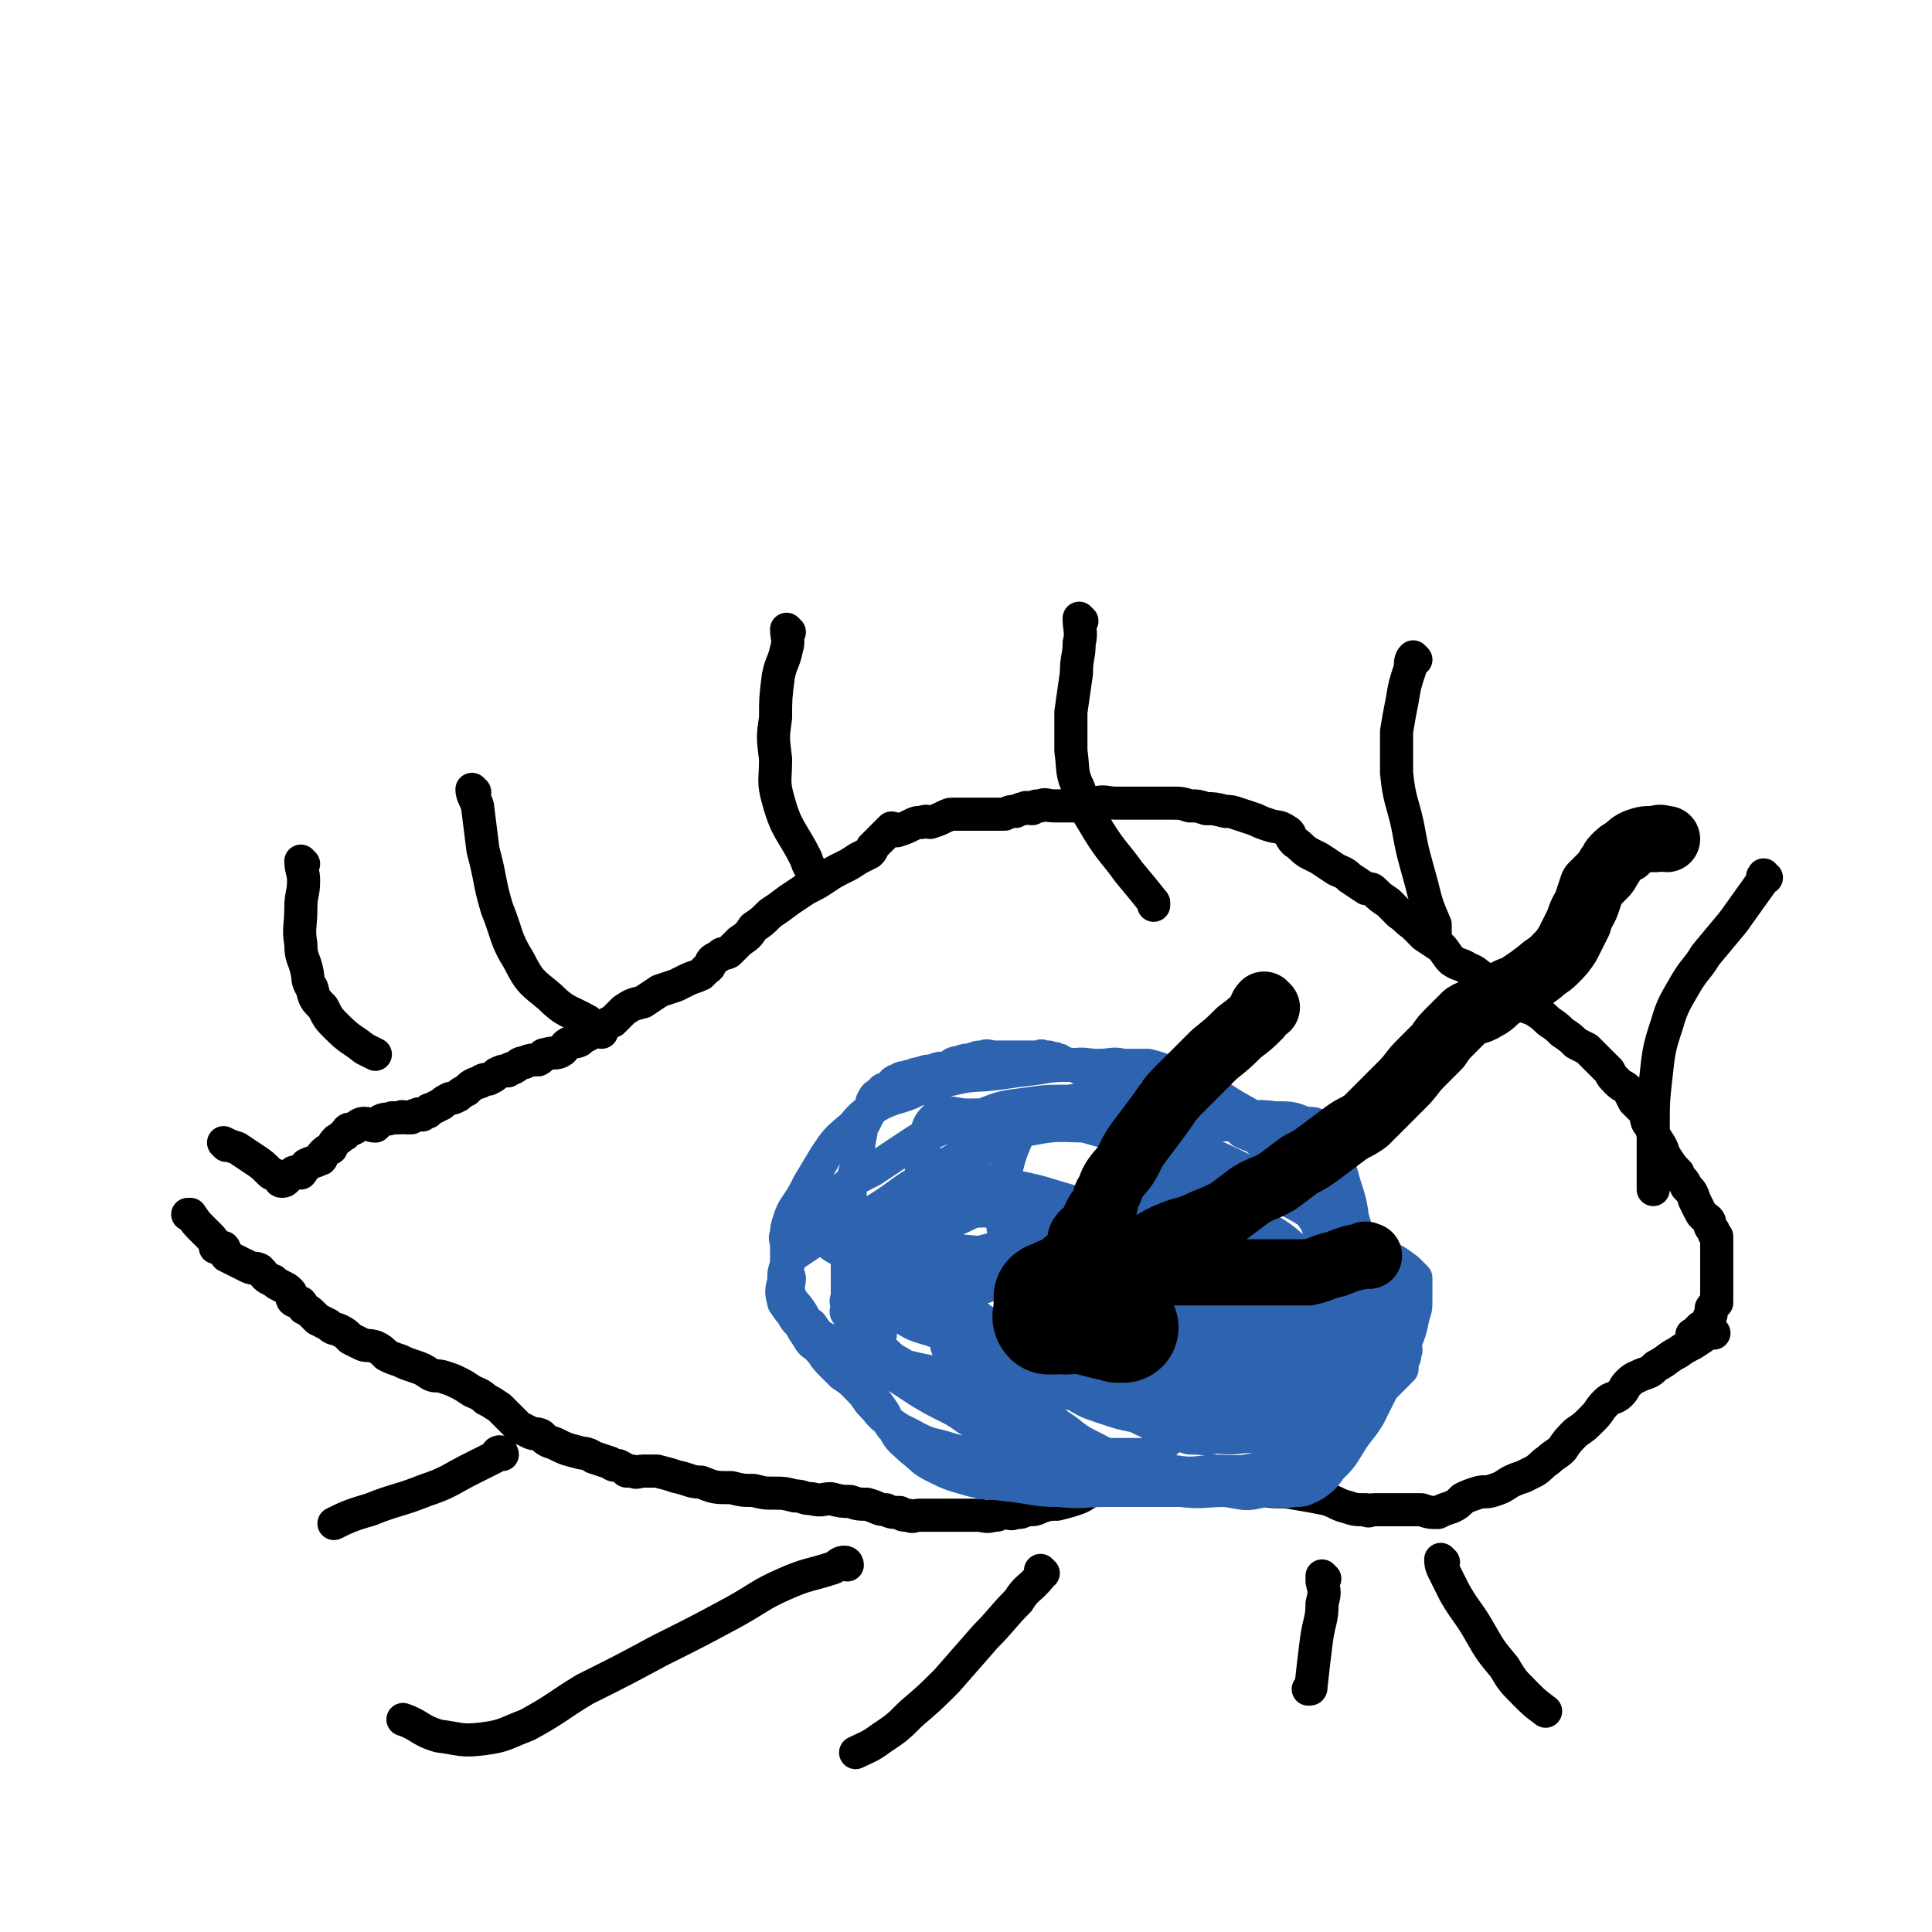
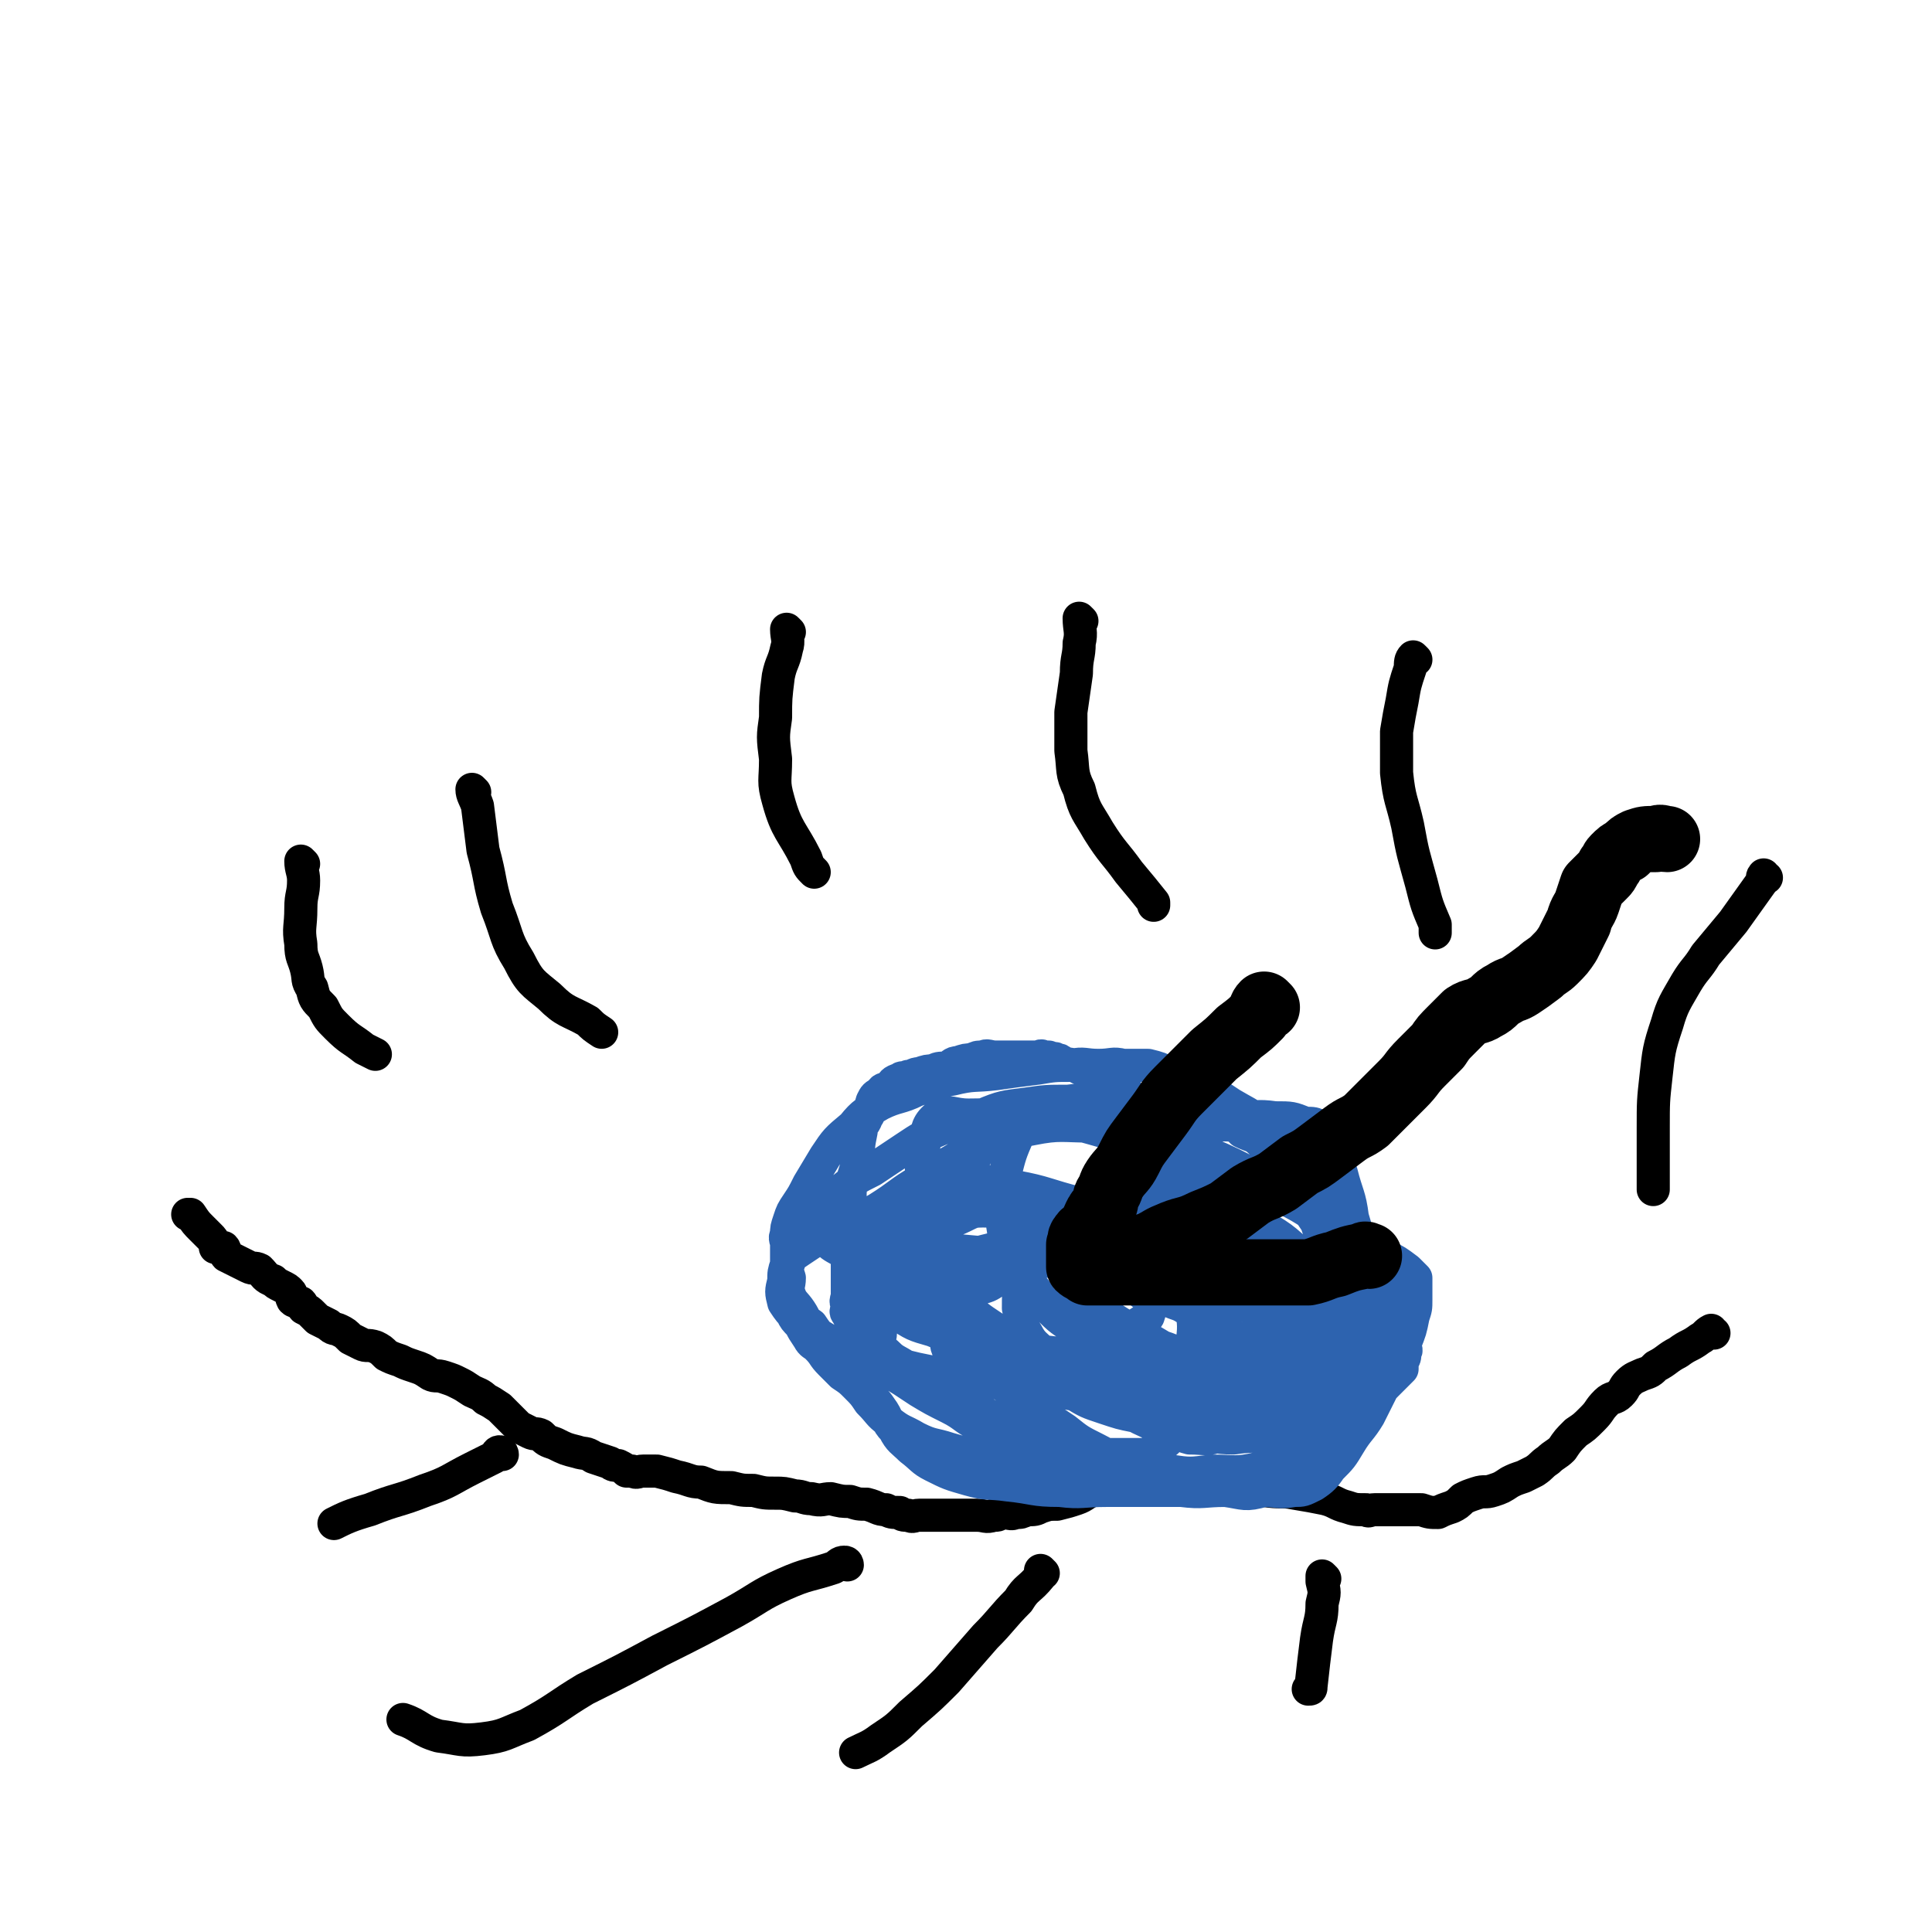
<svg xmlns="http://www.w3.org/2000/svg" viewBox="0 0 700 700" version="1.1">
  <g fill="none" stroke="#000000" stroke-width="12" stroke-linecap="round" stroke-linejoin="round">
-     <path d="M82,415c0,0 -1,-1 -1,-1 2,1 2,1 5,2 3,2 3,2 6,4 3,2 3,2 6,5 1,1 2,0 3,2 1,0 0,1 1,1 1,0 1,0 2,-1 1,-1 1,-1 2,-2 1,-1 2,0 3,0 1,-1 1,-2 2,-3 2,-1 3,-1 5,-2 1,0 0,-1 1,-2 1,-1 1,-1 3,-2 1,-2 1,-2 2,-3 2,-1 1,-1 3,-2 1,-2 1,-2 3,-2 2,-1 2,-2 4,-2 2,0 2,1 4,1 1,-1 1,-1 2,-2 2,-1 2,0 4,-1 1,0 1,0 3,0 1,-1 1,0 2,0 1,0 1,0 2,0 1,-1 1,-1 2,-1 1,-1 1,0 2,0 1,-1 1,-1 2,-1 1,-1 0,-1 1,-1 2,-1 2,-1 4,-2 1,-1 1,-1 3,-2 1,0 1,0 3,-1 1,-1 1,-1 3,-2 2,-2 2,-2 5,-3 1,-1 2,-1 3,-1 2,-1 2,-1 3,-2 2,-1 2,-1 4,-1 1,-1 1,-1 2,-1 2,-1 2,-2 4,-2 2,-1 3,-1 5,-1 2,-1 1,-2 3,-2 3,-1 3,0 5,-1 2,-1 1,-2 3,-3 2,-1 2,0 4,-1 1,-1 1,-1 3,-2 2,-1 2,-1 4,-2 3,-1 2,-2 5,-3 2,-2 2,-2 4,-4 3,-2 3,-2 7,-3 3,-2 3,-2 6,-4 3,-1 3,-1 6,-2 2,-1 2,-1 4,-2 2,-1 3,-1 5,-2 1,-1 1,-1 2,-2 2,-1 1,-2 2,-3 1,-1 2,-1 3,-2 1,-1 1,0 3,-1 2,-2 2,-2 4,-4 3,-2 3,-2 5,-5 3,-2 3,-2 6,-5 3,-2 3,-2 7,-5 3,-2 3,-2 6,-4 4,-2 4,-2 7,-4 3,-2 3,-2 7,-4 2,-1 2,-1 5,-3 2,-1 2,-1 4,-2 1,-1 1,-1 1,-2 2,-2 2,-2 3,-3 1,-1 1,-1 2,-2 1,-1 1,-1 2,-2 1,0 1,1 2,1 3,-1 3,-1 5,-2 2,-1 2,-1 4,-1 2,-1 2,0 3,0 3,-1 3,-1 5,-2 2,-1 2,-1 4,-1 3,0 3,0 5,0 2,0 2,0 5,0 2,0 2,0 3,0 3,0 3,0 5,0 2,-1 2,-1 4,-1 2,-1 2,-1 3,-1 1,-1 1,0 3,0 1,-1 1,-1 3,-1 2,-1 2,0 5,0 2,0 2,0 4,0 3,0 3,0 5,0 3,-1 3,-1 6,-1 3,-1 4,0 7,0 3,0 3,0 6,0 3,0 3,0 6,0 2,0 2,0 4,0 2,0 2,0 4,0 4,0 4,0 7,1 3,0 3,0 6,1 3,0 3,0 7,1 2,0 2,0 5,1 3,1 3,1 6,2 2,1 2,1 5,2 3,1 3,0 6,2 2,1 1,2 3,4 3,2 2,2 5,4 2,1 2,1 4,2 3,2 3,2 6,4 2,1 3,1 5,3 3,2 3,2 6,4 2,0 2,0 3,1 2,2 2,2 5,4 2,2 2,2 4,4 3,2 2,2 5,4 2,2 2,2 4,4 3,2 3,2 6,4 2,2 2,3 4,5 3,2 3,1 6,3 3,1 3,2 5,3 3,2 3,1 6,3 2,2 2,2 4,4 2,1 2,1 4,3 2,1 3,1 5,2 3,2 3,2 5,4 3,2 3,2 5,4 3,2 3,2 5,4 2,1 2,1 4,2 2,2 2,2 4,4 2,2 2,2 4,4 1,2 1,2 3,4 2,2 2,1 4,3 1,2 1,2 2,4 2,2 2,2 4,4 1,3 0,3 2,5 1,3 1,3 3,6 2,3 1,3 3,6 2,3 2,3 4,5 1,3 2,2 3,5 2,2 2,2 3,5 1,2 1,2 2,4 1,2 2,2 3,3 1,1 0,2 1,3 1,1 1,1 1,2 1,1 1,1 1,1 0,1 0,1 0,1 0,0 0,0 0,1 0,0 0,0 0,1 0,0 0,0 0,1 0,0 0,0 0,1 0,1 0,1 0,2 0,1 0,1 0,3 0,0 0,0 0,1 0,1 0,1 0,2 0,0 0,0 0,1 0,1 0,1 0,2 0,0 0,0 0,1 0,0 0,0 0,1 0,0 0,0 0,1 0,0 0,0 0,1 0,1 0,1 0,1 0,1 0,1 0,2 0,0 0,0 0,1 0,0 -1,0 -1,1 -1,0 0,1 -1,1 0,1 0,1 0,2 0,1 -1,1 -1,2 -1,1 0,1 -1,2 0,1 -1,0 -1,1 -1,0 -1,0 -1,0 0,1 0,1 -1,1 0,1 0,1 0,1 -1,0 -1,0 -2,1 0,0 0,-1 0,0 0,0 0,0 1,1 1,0 1,0 2,0 0,0 0,0 0,0 " />
    <path d="M621,483c-1,0 -1,-1 -1,-1 -2,1 -2,2 -4,3 -4,3 -4,2 -8,5 -4,2 -4,3 -8,5 -2,2 -2,2 -5,3 -2,1 -3,1 -5,3 -2,2 -1,2 -3,4 -2,2 -3,1 -5,3 -3,3 -2,3 -5,6 -3,3 -3,3 -6,5 -3,3 -3,3 -5,6 -2,2 -3,2 -5,4 -3,2 -2,2 -5,4 -2,1 -2,1 -4,2 -3,1 -3,1 -5,2 -3,2 -3,2 -6,3 -3,1 -3,0 -6,1 -3,1 -3,1 -5,2 -2,2 -2,2 -4,3 -3,1 -3,1 -5,2 -3,0 -3,0 -6,-1 -2,0 -2,0 -4,0 -2,0 -2,0 -4,0 -2,0 -2,0 -4,0 -2,0 -2,0 -5,0 -2,0 -2,1 -3,0 -4,0 -4,0 -7,-1 -4,-1 -4,-2 -8,-3 -5,-1 -5,-1 -11,-2 -5,-1 -5,0 -11,-1 -5,-1 -5,-2 -10,-3 -4,0 -4,0 -7,-1 -3,0 -3,0 -5,0 -2,0 -2,0 -4,0 -3,0 -3,0 -5,0 -2,0 -2,0 -4,0 -4,1 -4,1 -7,1 -3,1 -3,1 -6,1 -4,1 -4,1 -7,1 -3,1 -3,1 -7,1 -3,1 -3,2 -6,3 -3,1 -3,1 -7,2 -3,0 -3,0 -6,1 -2,1 -2,1 -5,1 -2,1 -2,1 -4,1 -2,1 -2,0 -5,0 -2,1 -1,1 -3,1 -3,1 -3,0 -6,0 -2,0 -2,0 -5,0 -3,0 -3,0 -5,0 -2,0 -2,0 -4,0 -2,0 -2,0 -4,0 -1,0 -1,0 -3,0 -2,0 -2,1 -4,0 -2,0 -2,0 -3,-1 -3,0 -3,0 -5,-1 -3,0 -3,-1 -7,-2 -3,0 -3,0 -6,-1 -3,0 -3,0 -7,-1 -3,0 -3,1 -7,0 -3,0 -3,-1 -6,-1 -4,-1 -4,-1 -7,-1 -4,0 -4,0 -8,-1 -4,0 -4,0 -8,-1 -6,0 -6,0 -11,-2 -4,0 -4,-1 -9,-2 -3,-1 -3,-1 -7,-2 -3,0 -3,0 -5,0 -2,0 -2,1 -4,0 -1,0 -1,0 -2,0 -1,-1 -1,-1 -3,-2 -1,0 -2,0 -3,-1 -3,-1 -3,-1 -6,-2 -3,-2 -3,-1 -6,-2 -4,-1 -4,-1 -8,-3 -3,-1 -3,-1 -5,-3 -2,-1 -2,0 -4,-1 -2,-1 -2,-1 -4,-2 -1,-1 -1,-1 -3,-3 -2,-2 -2,-2 -4,-4 -3,-2 -3,-2 -5,-3 -2,-2 -3,-2 -5,-3 -3,-2 -3,-2 -5,-3 -2,-1 -2,-1 -5,-2 -3,-1 -3,0 -5,-1 -3,-2 -3,-2 -6,-3 -3,-1 -3,-1 -5,-2 -3,-1 -3,-1 -5,-2 -2,-2 -2,-2 -4,-3 -3,-1 -3,0 -5,-1 -2,-1 -2,-1 -4,-2 -2,-2 -2,-2 -4,-3 -2,-1 -2,0 -4,-2 -2,-1 -2,-1 -4,-2 -1,-1 -1,-1 -2,-2 -1,-1 -1,-1 -3,-2 -1,-1 0,-1 -1,-2 -2,-1 -2,0 -3,-1 -1,-2 0,-2 -1,-3 -1,-1 -1,-1 -3,-2 -2,-1 -2,-1 -3,-2 -3,-1 -3,-2 -5,-4 -2,-1 -2,0 -4,-1 -2,-1 -2,-1 -4,-2 -2,-1 -2,-1 -4,-2 -1,-1 0,-2 -1,-3 -1,0 -2,0 -3,0 0,-1 0,-1 0,-1 -1,-2 -1,-2 -2,-3 -1,-1 -1,-1 -3,-3 -2,-2 -2,-2 -4,-5 -1,0 -1,0 -1,0 " />
  </g>
  <g fill="none" stroke="#2D63AF" stroke-width="12" stroke-linecap="round" stroke-linejoin="round">
    <path d="M408,395c0,0 0,-1 -1,-1 -1,0 -1,1 -2,0 -3,-1 -3,-2 -6,-4 -4,-2 -4,-2 -8,-3 -3,-2 -3,-1 -6,-2 -1,-1 -1,-1 -2,-1 -1,-1 -1,0 -3,-1 -1,0 -1,0 -2,0 -1,-1 -1,0 -2,0 -1,0 -1,0 -2,0 -2,0 -2,0 -4,0 -3,0 -3,0 -5,0 -2,0 -2,0 -4,0 -3,0 -3,-1 -5,0 -2,0 -2,0 -4,1 -2,0 -2,0 -5,1 -2,0 -2,1 -4,2 -3,0 -3,0 -5,1 -2,0 -2,0 -5,1 -2,0 -2,1 -4,1 -2,1 -2,0 -3,1 -3,1 -2,1 -4,3 -2,1 -2,0 -3,2 -2,1 -2,1 -3,3 -1,3 0,3 -2,6 -1,3 -2,2 -2,5 -1,5 -1,5 -1,10 -1,4 -1,4 -2,7 -1,4 -1,4 -1,7 -1,2 0,2 0,4 -1,5 -1,5 -1,10 -1,2 0,2 0,4 0,1 0,1 0,3 0,1 0,1 0,2 0,2 0,2 0,3 0,2 0,2 0,3 0,2 0,2 0,4 0,1 0,1 0,2 0,2 -1,2 0,4 0,2 -1,2 0,3 1,2 1,2 2,3 1,1 1,1 2,3 1,1 1,1 2,3 1,2 1,2 2,3 1,1 1,1 3,3 2,1 2,0 4,2 2,1 1,1 3,2 2,2 2,2 4,3 2,1 2,1 4,2 3,1 2,1 5,3 2,1 2,1 4,2 3,2 2,2 5,3 3,2 3,1 7,3 3,1 3,1 6,3 3,1 3,0 6,1 3,2 3,2 5,3 3,2 3,1 6,3 3,1 3,1 6,2 3,1 3,1 7,2 3,0 3,1 6,2 4,0 4,0 7,0 3,0 3,0 6,0 3,0 3,0 6,0 2,-1 2,-1 4,-2 3,-2 3,-2 5,-4 2,-2 2,-2 4,-3 2,-2 2,-2 5,-4 2,-2 2,-2 5,-3 3,-2 4,-2 7,-3 3,-2 3,-1 7,-3 3,-1 3,-1 6,-3 2,-1 2,-1 4,-3 3,-1 3,-2 5,-4 2,-2 2,-2 4,-4 2,-2 2,-2 4,-4 1,-1 1,-1 3,-3 1,-1 0,-2 1,-3 1,-3 2,-2 2,-5 1,-2 0,-2 0,-4 0,-3 0,-3 0,-5 0,-3 0,-3 0,-5 0,-3 1,-4 0,-7 0,-3 -1,-3 -2,-6 -1,-3 -1,-3 -2,-6 -1,-3 -2,-3 -3,-6 -1,-4 0,-4 -2,-7 -1,-3 -1,-3 -2,-7 -2,-4 -2,-4 -4,-7 -4,-5 -4,-5 -9,-9 -5,-4 -6,-4 -11,-7 -6,-4 -6,-4 -12,-7 -5,-2 -5,-2 -10,-4 -4,-2 -4,-2 -8,-3 -4,0 -4,0 -9,0 -4,-1 -4,0 -9,0 -5,0 -5,-1 -10,0 -6,0 -6,0 -12,1 -8,1 -8,1 -15,2 -8,1 -8,0 -16,2 -7,1 -7,2 -13,4 -6,3 -7,2 -13,5 -5,3 -6,3 -10,8 -6,5 -6,5 -10,11 -3,5 -3,5 -6,10 -2,4 -2,4 -4,7 -2,3 -2,3 -3,6 -1,3 -1,3 -1,5 -1,2 0,2 0,4 0,3 0,3 0,6 0,2 0,2 0,4 0,3 -1,3 0,6 0,1 0,2 0,3 1,3 1,3 2,6 1,2 1,2 3,4 1,2 1,2 3,5 1,2 2,2 3,3 3,3 2,3 5,6 2,2 2,2 4,4 3,2 3,2 5,4 3,3 3,3 5,6 4,4 3,4 7,7 5,4 5,3 10,6 6,3 6,2 12,4 7,2 7,2 14,4 6,1 6,0 13,1 5,2 5,2 11,3 5,1 5,1 11,2 5,1 5,2 11,2 5,1 5,0 10,0 5,0 5,0 9,0 4,0 4,0 7,0 4,0 4,0 7,0 4,0 4,0 7,0 4,0 4,0 7,0 2,0 2,0 5,0 2,0 2,1 5,0 2,0 2,0 4,-1 3,0 2,-1 4,-2 2,-2 3,-1 5,-2 2,-2 2,-2 4,-4 2,-2 2,-2 3,-4 3,-2 3,-2 5,-4 2,-3 2,-3 5,-5 2,-2 2,-2 4,-5 2,-2 2,-2 4,-4 2,-2 1,-2 3,-4 2,-2 2,-2 4,-4 1,-1 1,-1 2,-2 0,-1 0,-1 0,-3 1,-1 1,-1 1,-3 1,-1 0,-1 0,-3 0,-3 0,-3 0,-5 -1,-3 -2,-3 -3,-6 -1,-3 -1,-3 -2,-6 -1,-2 -1,-2 -2,-3 -2,-2 -3,-1 -4,-2 -3,-2 -2,-3 -5,-5 -2,-2 -2,-2 -4,-4 -4,-3 -4,-3 -8,-7 -4,-6 -4,-6 -8,-12 -4,-7 -5,-6 -9,-13 -4,-5 -3,-6 -7,-10 -3,-3 -3,-2 -7,-4 -2,-2 -2,-2 -4,-3 -3,-2 -3,-1 -6,-2 -3,-2 -3,-2 -6,-3 -3,-1 -3,-1 -7,-1 -5,-1 -5,-2 -11,-2 -7,-1 -7,0 -14,0 -8,0 -8,-1 -15,0 -8,0 -8,0 -15,1 -8,1 -9,1 -16,4 -8,2 -8,2 -15,5 -7,3 -7,3 -13,7 -6,4 -6,4 -12,8 -6,3 -6,3 -11,7 -3,2 -3,2 -7,5 -3,2 -3,2 -5,4 -2,3 -2,3 -4,6 -1,2 -2,2 -3,5 0,3 0,3 0,6 -1,3 -1,3 0,6 0,3 -1,3 0,6 1,3 2,3 4,6 2,3 1,3 4,5 2,3 2,3 5,6 3,3 3,3 7,6 2,3 3,3 5,6 2,3 1,4 4,7 2,3 2,2 4,5 3,4 2,5 5,8 2,4 3,4 6,7 4,3 4,4 8,6 6,3 6,3 13,5 7,2 7,1 14,2 10,1 9,2 19,2 8,1 8,0 17,0 7,0 7,0 15,0 8,0 8,0 15,0 6,0 6,0 13,0 7,0 7,0 13,0 6,0 6,1 12,0 3,0 3,0 7,-2 3,-2 4,-3 6,-6 4,-4 4,-4 7,-9 3,-5 4,-5 7,-10 3,-6 3,-6 6,-12 2,-3 2,-3 3,-7 1,-2 1,-2 1,-4 1,-2 0,-2 0,-5 0,-2 0,-2 0,-4 0,-3 0,-3 0,-5 0,-3 1,-4 -1,-7 -2,-6 -3,-5 -6,-11 -5,-7 -5,-7 -9,-14 -4,-6 -4,-6 -8,-13 -3,-5 -3,-5 -6,-10 -2,-4 -2,-4 -5,-7 -2,-2 -3,-2 -6,-4 -3,-1 -3,-1 -6,-1 -5,-1 -5,-1 -10,-1 -7,-1 -7,0 -14,0 -9,0 -9,0 -18,0 -11,0 -11,-1 -21,0 -11,0 -12,-1 -22,1 -11,2 -11,3 -21,8 -10,4 -10,5 -20,11 -7,4 -7,5 -15,10 -5,3 -6,3 -12,6 -5,2 -5,2 -10,5 -3,2 -3,2 -6,4 -3,2 -3,2 -5,5 -1,3 -1,3 -1,6 -1,4 -1,4 0,8 2,3 2,3 5,6 5,4 5,4 10,7 5,4 6,3 12,7 5,2 5,2 11,5 5,3 5,3 11,7 5,3 5,3 11,6 6,3 5,4 12,7 5,2 6,1 11,3 5,3 5,4 10,7 5,2 5,2 11,4 6,2 6,3 12,5 6,1 7,1 13,1 8,2 8,2 15,3 8,1 8,0 16,0 7,1 7,2 14,0 6,-1 7,-1 11,-4 5,-4 4,-5 8,-10 3,-5 3,-5 5,-11 2,-4 1,-4 3,-9 1,-3 0,-3 1,-7 1,-2 2,-2 3,-5 2,-4 3,-3 4,-7 1,-5 1,-6 1,-11 1,-8 1,-8 0,-15 -1,-10 -1,-10 -4,-20 -1,-8 -2,-8 -4,-16 -2,-6 -2,-6 -5,-11 -1,-3 -1,-4 -3,-6 -2,-1 -2,-1 -5,-1 -5,-2 -5,-2 -11,-2 -7,-1 -7,0 -14,0 -10,0 -10,0 -20,0 -11,0 -11,-1 -22,0 -11,0 -11,-1 -22,0 -10,2 -11,1 -21,5 -9,3 -9,5 -17,10 -5,3 -5,3 -10,7 -7,5 -7,5 -13,11 -4,4 -4,4 -7,9 -2,3 -2,4 -3,8 -1,3 -1,3 0,6 0,4 0,5 3,7 3,5 4,4 10,7 6,4 7,4 14,7 7,3 7,3 15,6 8,2 9,1 17,4 7,2 7,2 15,4 6,2 6,1 12,2 7,1 7,1 13,3 5,0 5,1 10,2 5,1 5,1 11,2 6,1 6,1 12,2 7,0 7,0 14,0 7,0 7,0 13,0 6,-1 6,-1 11,-2 5,-2 6,-2 11,-4 4,-2 5,-2 8,-5 4,-4 4,-4 7,-9 2,-5 2,-5 3,-10 1,-3 1,-3 1,-6 0,-3 0,-3 0,-6 0,-1 0,-1 0,-2 -1,-1 -1,-1 -3,-3 -4,-3 -4,-3 -8,-5 -7,-6 -7,-5 -15,-10 -11,-7 -11,-7 -22,-13 -13,-7 -13,-8 -27,-14 -13,-5 -13,-5 -27,-9 -9,-3 -9,-3 -18,-4 -6,-1 -6,0 -13,0 -5,0 -5,-1 -10,0 -4,1 -5,1 -9,4 -5,4 -5,5 -8,11 -4,7 -4,7 -7,14 -2,7 -2,7 -4,14 -1,5 -1,5 -1,10 -1,5 -1,5 0,10 0,5 0,5 2,10 2,4 3,4 6,8 3,5 3,5 7,9 4,5 5,5 9,8 5,4 5,4 9,7 6,4 6,4 12,8 5,4 5,4 11,7 6,3 6,4 13,6 6,2 7,2 14,2 7,1 7,1 15,0 8,0 9,1 17,-1 7,-1 8,-1 14,-5 7,-5 7,-6 13,-12 6,-6 6,-7 10,-14 4,-6 4,-7 7,-14 2,-6 2,-6 3,-12 1,-4 2,-4 2,-8 0,-3 1,-4 0,-6 -2,-3 -3,-3 -6,-5 -7,-6 -7,-5 -15,-10 -9,-6 -9,-7 -19,-12 -15,-7 -15,-7 -31,-13 -16,-6 -16,-7 -34,-11 -14,-4 -14,-4 -28,-5 -10,-2 -11,-1 -21,-1 -6,0 -7,-2 -11,0 -4,3 -4,5 -5,10 -2,7 -1,7 -1,14 -1,7 -1,7 0,15 0,6 0,6 2,11 2,5 3,5 6,10 3,4 3,4 8,9 4,4 4,4 10,8 5,4 5,4 10,8 5,4 5,4 11,7 6,4 6,4 12,7 7,4 7,4 13,7 7,4 7,4 14,7 6,2 6,2 13,2 7,1 7,2 14,2 6,-1 6,0 13,-2 5,-1 5,-2 10,-5 4,-3 4,-3 7,-7 3,-4 2,-5 4,-9 2,-3 2,-3 4,-7 1,-3 1,-3 2,-6 0,-3 1,-3 0,-7 0,-5 1,-6 -2,-10 -3,-6 -5,-6 -11,-11 -8,-7 -8,-8 -17,-13 -10,-5 -10,-6 -21,-9 -8,-2 -9,-1 -18,-1 -7,0 -8,0 -15,1 -6,2 -6,2 -11,4 -4,3 -3,3 -7,6 -3,3 -3,3 -6,6 -3,2 -4,2 -6,6 -2,4 -2,4 -3,8 -1,4 -1,4 -1,9 1,4 0,5 3,9 2,4 3,4 7,8 4,5 4,5 10,8 6,4 6,4 13,7 5,3 5,4 11,7 5,2 5,2 10,4 4,2 4,3 8,4 6,0 6,1 11,-1 5,-2 5,-2 9,-6 4,-5 4,-5 6,-10 3,-6 3,-6 4,-12 1,-5 0,-5 0,-10 0,-3 1,-3 0,-7 0,-3 0,-4 -2,-7 -2,-3 -2,-3 -5,-6 -5,-4 -5,-4 -11,-6 -8,-4 -8,-4 -16,-7 -10,-4 -10,-4 -19,-7 -10,-2 -11,-2 -21,-3 -8,-1 -8,-1 -17,-1 -6,-1 -7,-1 -13,0 -6,1 -6,2 -11,4 -4,2 -5,1 -7,5 -3,2 -2,2 -3,6 -1,3 -1,3 0,6 0,3 0,3 2,6 2,4 2,4 5,8 3,4 4,4 8,7 4,4 5,3 9,7 5,3 5,3 9,6 4,4 4,4 9,7 5,3 5,3 11,5 5,3 5,3 11,5 6,2 6,2 11,3 5,1 5,1 10,1 3,-1 4,-1 6,-3 4,-4 4,-5 6,-9 2,-7 2,-7 2,-14 1,-7 0,-8 -1,-15 -1,-6 -2,-6 -4,-13 -1,-4 0,-4 -2,-8 0,-2 0,-2 -2,-4 0,-1 0,-1 -1,-2 0,0 0,-1 -1,-1 -2,-1 -2,-1 -4,-1 -7,-2 -7,-2 -14,-3 -9,-1 -9,-1 -18,-2 -11,0 -11,-1 -22,0 -10,0 -10,-1 -19,1 -8,1 -8,0 -16,3 -6,2 -6,2 -11,6 -4,2 -4,2 -6,6 -1,3 -1,4 0,8 0,3 0,4 2,7 3,4 4,4 9,6 6,4 6,4 13,6 7,3 7,3 15,5 9,2 9,1 19,2 8,1 9,1 17,2 8,1 8,2 17,3 6,1 6,0 12,1 5,0 5,0 10,0 5,0 5,0 9,0 5,0 5,0 10,0 4,-1 4,-1 8,-3 3,-1 5,0 6,-3 3,-3 3,-4 2,-8 -1,-10 -1,-10 -6,-19 -6,-11 -6,-11 -14,-20 -10,-11 -11,-11 -21,-20 -9,-7 -9,-8 -18,-14 -5,-3 -5,-2 -10,-5 -2,-1 -2,-2 -4,-2 -2,-1 -3,0 -5,0 -2,0 -2,-1 -3,0 -3,0 -4,-1 -6,1 -4,4 -5,4 -7,9 -3,7 -3,7 -5,15 -1,8 -1,8 -1,16 1,7 1,7 4,14 3,5 3,5 7,10 4,5 3,5 7,9 4,4 5,4 9,7 4,3 4,3 9,6 5,4 5,4 10,7 5,3 5,2 10,4 6,3 6,3 13,5 6,2 6,2 13,3 5,1 5,1 11,2 3,0 4,1 6,-1 3,-2 3,-3 3,-6 1,-7 1,-8 -2,-14 -3,-9 -3,-9 -9,-17 -5,-7 -5,-7 -11,-14 -4,-4 -3,-5 -7,-9 -2,-2 -2,-2 -5,-4 -1,-1 0,-2 -1,-2 -1,-1 -1,0 -2,0 -2,0 -2,0 -3,0 -2,0 -2,0 -5,0 -4,0 -4,0 -9,0 -4,0 -4,-1 -8,0 -2,0 -3,-1 -4,1 -1,2 0,3 1,5 1,4 1,4 4,7 5,5 5,5 11,9 4,3 3,3 8,7 4,2 4,1 8,4 3,2 2,3 5,5 2,1 2,1 4,1 1,1 1,0 2,1 1,0 1,0 2,1 1,1 1,1 2,2 1,1 1,0 2,0 1,1 2,1 2,1 1,-1 0,-1 0,-1 0,-3 0,-3 -1,-5 -2,-5 -2,-5 -5,-9 -3,-5 -3,-5 -7,-9 -2,-2 -2,-2 -4,-5 -1,-1 -2,-1 -3,-3 -1,-1 0,-2 -2,-3 -1,0 -1,1 -3,1 -4,0 -4,0 -7,0 -7,0 -7,-1 -14,0 -8,0 -8,0 -16,0 -8,1 -8,1 -15,3 -6,2 -6,2 -11,5 -5,3 -6,3 -10,7 -3,3 -3,4 -6,8 -1,2 -2,2 -3,5 -1,3 -1,3 0,6 0,2 0,2 1,4 2,3 3,3 6,5 4,2 4,1 8,3 4,1 4,1 8,2 6,1 6,1 11,2 6,1 5,2 11,3 5,0 5,0 10,0 5,0 5,0 11,0 3,0 3,0 7,0 4,-1 4,0 7,-2 3,-2 4,-2 5,-6 3,-5 3,-5 4,-11 1,-7 0,-7 0,-13 0,-5 1,-5 0,-10 0,-4 -1,-3 -2,-7 0,-1 1,-1 0,-2 0,-1 0,-1 0,-2 -1,-1 -1,-1 -2,-2 0,0 0,1 -1,0 -2,-1 -1,-2 -3,-2 -6,-3 -7,-2 -13,-4 -10,-3 -10,-4 -20,-8 -12,-3 -12,-4 -23,-6 -9,-2 -9,-2 -19,-2 -6,0 -6,0 -12,2 -4,2 -4,3 -8,7 -2,3 -2,3 -4,7 -1,4 -1,5 -1,9 -1,3 -1,4 0,7 0,4 0,4 2,7 2,3 2,3 5,6 4,4 4,4 8,7 4,3 4,3 8,6 4,3 5,3 9,6 4,2 4,2 7,5 4,3 4,3 7,6 3,4 3,4 7,8 3,4 2,5 6,9 5,4 5,4 11,8 6,3 6,3 12,5 7,2 7,1 15,2 7,1 7,1 15,1 6,1 6,1 13,0 5,-1 6,-1 11,-5 4,-4 4,-4 7,-10 2,-6 1,-7 2,-13 1,-6 1,-6 1,-11 1,-4 0,-4 0,-8 0,-2 0,-2 0,-5 0,-2 1,-2 0,-4 0,-4 1,-4 -1,-7 -2,-4 -3,-4 -6,-7 -5,-6 -5,-6 -11,-11 -7,-7 -6,-7 -13,-13 -7,-6 -7,-6 -14,-12 -4,-4 -4,-4 -9,-7 -3,-2 -3,-2 -6,-2 -3,-1 -3,-2 -5,0 -3,2 -3,3 -6,6 -3,5 -2,5 -5,9 -2,5 -3,4 -4,9 -2,4 -2,4 -3,8 0,4 0,5 0,9 1,4 1,4 4,7 4,4 5,4 10,7 5,4 5,3 10,7 5,2 5,2 10,5 3,1 3,1 7,3 4,1 4,1 7,2 4,1 4,1 9,2 3,1 3,1 6,2 4,0 5,0 7,-1 3,-2 4,-4 4,-7 1,-6 0,-7 -2,-13 -2,-7 -3,-6 -6,-13 -3,-5 -3,-5 -7,-9 -2,-3 -2,-3 -4,-6 -1,-1 -1,-2 -2,-2 -1,0 -1,0 -2,1 -1,0 -1,0 -2,0 -3,0 -3,0 -5,0 -6,0 -6,-1 -11,0 -8,0 -8,-1 -16,0 -11,1 -11,0 -22,2 -10,1 -10,1 -20,3 -8,2 -9,2 -17,5 -6,2 -6,3 -12,6 -5,3 -5,3 -9,7 -3,3 -4,3 -5,7 -2,2 0,3 0,6 0,2 -1,2 0,4 0,2 1,2 3,4 2,2 3,2 6,4 4,1 4,1 9,2 5,2 6,1 11,2 5,1 5,1 9,2 4,0 4,0 8,0 3,0 3,0 5,0 3,0 3,0 5,0 2,-1 2,-1 4,-2 2,-1 2,-1 5,-2 3,-1 3,-1 5,-2 4,-2 4,-2 7,-3 4,-1 4,-1 7,-3 3,-2 3,-2 6,-4 2,-2 1,-2 3,-5 2,-2 3,-1 4,-3 1,-3 1,-3 0,-6 -1,-2 -2,-2 -4,-4 -3,-3 -3,-3 -7,-5 -4,-1 -5,0 -9,-1 -5,-2 -5,-2 -9,-3 -7,-1 -7,-1 -13,-2 -9,-1 -9,-1 -17,-2 -11,-1 -11,-1 -23,-2 -9,-1 -9,-1 -18,-2 -6,-1 -6,-2 -12,-2 -2,-1 -3,-1 -5,0 0,0 0,1 1,2 2,2 3,2 6,4 5,3 5,3 9,5 5,2 5,2 10,4 4,2 4,2 8,3 3,1 3,1 6,2 4,0 4,0 7,0 4,-1 4,0 8,-1 4,-1 4,-1 7,-3 2,-2 2,-4 3,-5 " />
  </g>
  <g fill="none" stroke="#000000" stroke-width="12" stroke-linecap="round" stroke-linejoin="round">
    <path d="M110,313c0,0 -1,-1 -1,-1 0,3 1,4 1,7 0,5 -1,5 -1,10 0,7 -1,7 0,13 0,5 1,5 2,9 1,4 0,4 2,7 1,4 1,4 4,7 2,4 2,4 5,7 5,5 5,4 10,8 2,1 2,1 4,2 " />
    <path d="M172,287c0,0 -1,-1 -1,-1 0,2 1,3 2,6 1,8 1,8 2,16 3,11 2,11 5,21 4,10 3,11 8,19 4,8 5,8 11,13 6,6 7,5 14,9 2,2 2,2 5,4 " />
    <path d="M286,229c0,0 -1,-1 -1,-1 0,3 1,4 0,7 -1,5 -2,5 -3,10 -1,8 -1,8 -1,15 -1,7 -1,7 0,15 0,8 -1,8 1,15 3,11 5,11 10,21 1,3 1,3 3,5 " />
    <path d="M392,225c0,0 -1,-1 -1,-1 0,4 1,5 0,9 0,5 -1,5 -1,11 -1,7 -1,7 -2,14 0,7 0,7 0,14 1,7 0,8 3,14 2,8 3,8 7,15 5,8 6,8 11,15 5,6 5,6 9,11 0,0 0,0 0,1 " />
    <path d="M513,239c0,0 -1,-1 -1,-1 -1,1 -1,2 -1,4 -2,6 -2,6 -3,12 -1,5 -1,5 -2,11 0,7 0,7 0,15 1,10 2,10 4,19 2,11 2,10 5,21 2,8 2,8 5,15 0,2 0,2 0,3 " />
    <path d="M640,318c-1,0 -1,-1 -1,-1 -1,1 0,2 -1,3 -5,7 -5,7 -10,14 -5,6 -5,6 -10,12 -3,5 -4,5 -7,10 -4,7 -5,8 -7,15 -3,9 -3,10 -4,19 -1,9 -1,9 -1,19 0,9 0,9 0,18 0,2 0,2 0,4 " />
-     <path d="M523,566c0,0 -1,-1 -1,-1 0,1 0,2 1,4 2,4 2,4 4,8 4,7 5,7 9,14 4,7 4,7 9,13 3,5 3,5 8,10 3,3 3,3 7,6 0,0 0,0 0,0 " />
    <path d="M480,572c0,0 -1,-1 -1,-1 0,0 0,1 0,2 1,4 1,4 0,8 0,6 -1,6 -2,13 -1,8 -1,8 -2,17 0,1 0,1 -1,1 " />
    <path d="M378,570c0,0 -1,-1 -1,-1 0,0 0,1 0,2 -4,5 -5,4 -8,9 -6,6 -6,7 -12,13 -7,8 -7,8 -14,16 -6,6 -6,6 -13,12 -5,5 -5,5 -11,9 -4,3 -5,3 -9,5 0,0 0,0 0,0 " />
    <path d="M307,567c0,0 0,-1 -1,-1 -2,0 -2,1 -4,2 -9,3 -9,2 -18,6 -9,4 -9,5 -18,10 -13,7 -13,7 -27,14 -13,7 -13,7 -27,14 -10,6 -10,7 -21,13 -8,3 -8,4 -16,5 -8,1 -8,0 -16,-1 -7,-2 -7,-4 -13,-6 " />
    <path d="M182,527c0,0 0,-1 -1,-1 -1,0 -1,1 -2,2 -4,2 -4,2 -8,4 -8,4 -8,5 -17,8 -10,4 -10,3 -20,7 -7,2 -9,3 -13,5 " />
  </g>
  <g fill="none" stroke="#000000" stroke-width="40" stroke-linecap="round" stroke-linejoin="round">
-     <path d="M407,481c0,0 -1,-1 -1,-1 0,0 0,1 -1,1 -2,-1 -2,-1 -4,-1 -4,-1 -4,-1 -8,-2 -3,-1 -3,0 -7,0 -2,-1 -2,0 -4,0 -1,0 -2,0 -2,0 -1,-1 0,-2 0,-3 1,-1 0,-1 0,-2 0,-1 0,-2 0,-3 1,-1 2,0 3,-1 1,-1 1,-1 2,-1 1,-1 1,0 3,0 0,0 0,0 0,0 2,-1 2,-1 3,-2 1,-1 0,-1 0,-2 " />
-   </g>
+     </g>
  <g fill="none" stroke="#000000" stroke-width="24" stroke-linecap="round" stroke-linejoin="round">
    <path d="M413,454c0,0 -1,-1 -1,-1 1,-1 2,-1 5,-2 4,-2 3,-2 8,-4 5,-2 5,-1 11,-4 5,-2 5,-2 9,-4 4,-3 4,-3 8,-6 5,-3 5,-2 10,-5 4,-3 4,-3 8,-6 4,-2 4,-2 8,-5 4,-3 4,-3 8,-6 4,-3 4,-2 8,-5 3,-3 3,-3 7,-7 3,-3 3,-3 6,-6 4,-4 3,-4 7,-8 3,-3 3,-3 6,-6 2,-3 2,-3 5,-6 2,-2 2,-2 5,-5 3,-2 4,-1 7,-3 4,-2 3,-3 7,-5 3,-2 3,-1 6,-3 3,-2 3,-2 7,-5 2,-2 3,-2 5,-4 3,-3 3,-3 5,-6 2,-4 2,-4 4,-8 1,-4 2,-4 3,-7 1,-3 1,-3 2,-6 1,-1 1,-1 2,-2 1,-1 1,-1 2,-2 1,-1 1,-1 2,-3 1,-1 1,-2 2,-3 2,-2 2,-2 4,-3 2,-2 2,-2 4,-3 3,-1 3,-1 7,-1 2,-1 2,0 4,0 " />
    <path d="M459,365c0,0 -1,-1 -1,-1 -1,1 -1,2 -2,4 -3,3 -3,3 -7,6 -4,4 -4,4 -9,8 -3,3 -3,3 -7,7 -3,3 -3,3 -6,6 -4,4 -4,5 -7,9 -3,4 -3,4 -6,8 -3,4 -3,4 -5,8 -2,4 -3,4 -5,7 -2,3 -1,3 -3,6 -1,2 0,2 -1,4 -2,2 -2,2 -3,4 -1,2 -1,3 -2,4 -1,2 -2,1 -3,3 -1,1 0,1 -1,3 0,0 0,0 0,1 0,2 0,2 0,3 0,1 0,1 0,1 0,0 0,0 0,1 0,0 0,0 0,1 0,1 0,1 0,1 1,1 2,1 3,2 1,0 1,0 3,0 1,0 1,0 3,0 4,0 4,0 8,0 3,0 3,0 6,0 4,0 4,0 8,0 5,0 5,0 9,0 6,0 6,0 11,0 6,0 6,0 12,0 5,0 5,0 11,0 4,0 4,0 9,0 5,-1 5,-2 10,-3 5,-2 5,-2 10,-3 1,-1 1,0 2,0 " />
  </g>
</svg>